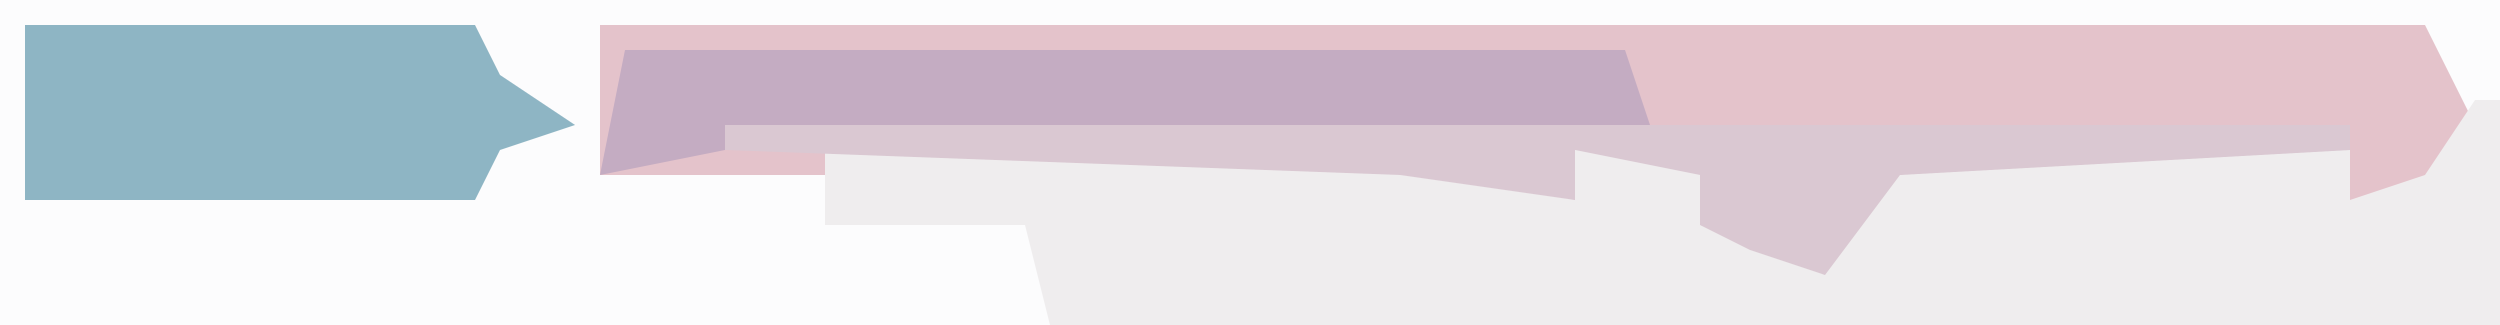
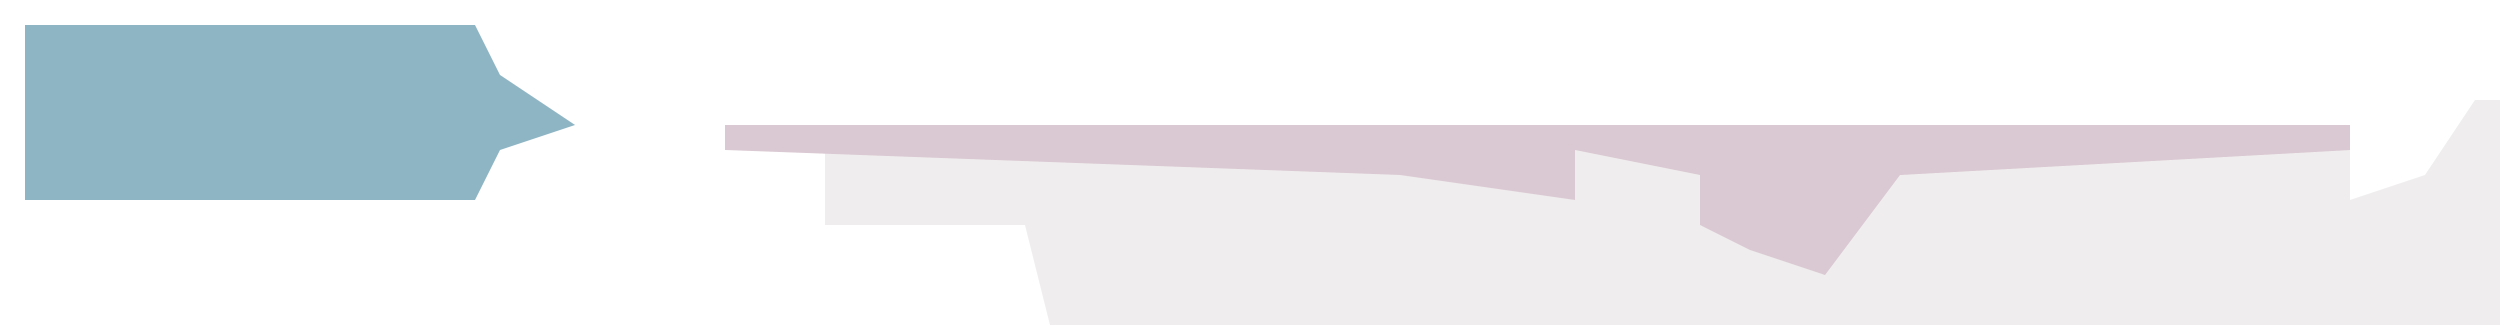
<svg xmlns="http://www.w3.org/2000/svg" version="1.1" width="100" height="13">
-   <path d="M0,0 L100,0 L100,13 L0,13 Z " fill="#FCFCFD" transform="translate(0,0)" />
-   <path d="M0,0 L73,0 L75,4 L73,7 L70,7 L70,5 L52,6 L49,10 L46,9 L44,8 L44,6 L39,5 L39,7 L32,6 L0,6 Z " fill="#E4C3CB" transform="translate(24,1)" />
  <path d="M0,0 L1,0 L1,9 L-57,9 L-58,5 L-66,5 L-66,2 L-43,2 L-36,4 L-36,2 L-30,2 L-31,5 L-27,6 L-26,5 L-25,4 L-29,2 L-5,2 L-5,4 L-2,3 Z " fill="#EFEDEE" transform="translate(99,4)" />
  <path d="M0,0 L18,0 L19,2 L22,4 L19,5 L18,7 L0,7 Z " fill="#8EB5C4" transform="translate(1,1)" />
-   <path d="M0,0 L40,0 L41,3 L4,4 L-1,5 Z " fill="#C4ACC2" transform="translate(25,2)" />
  <path d="M0,0 L65,0 L65,1 L47,2 L44,6 L41,5 L39,4 L39,2 L34,1 L34,3 L27,2 L0,1 Z " fill="#DAC8D2" transform="translate(29,5)" />
</svg>